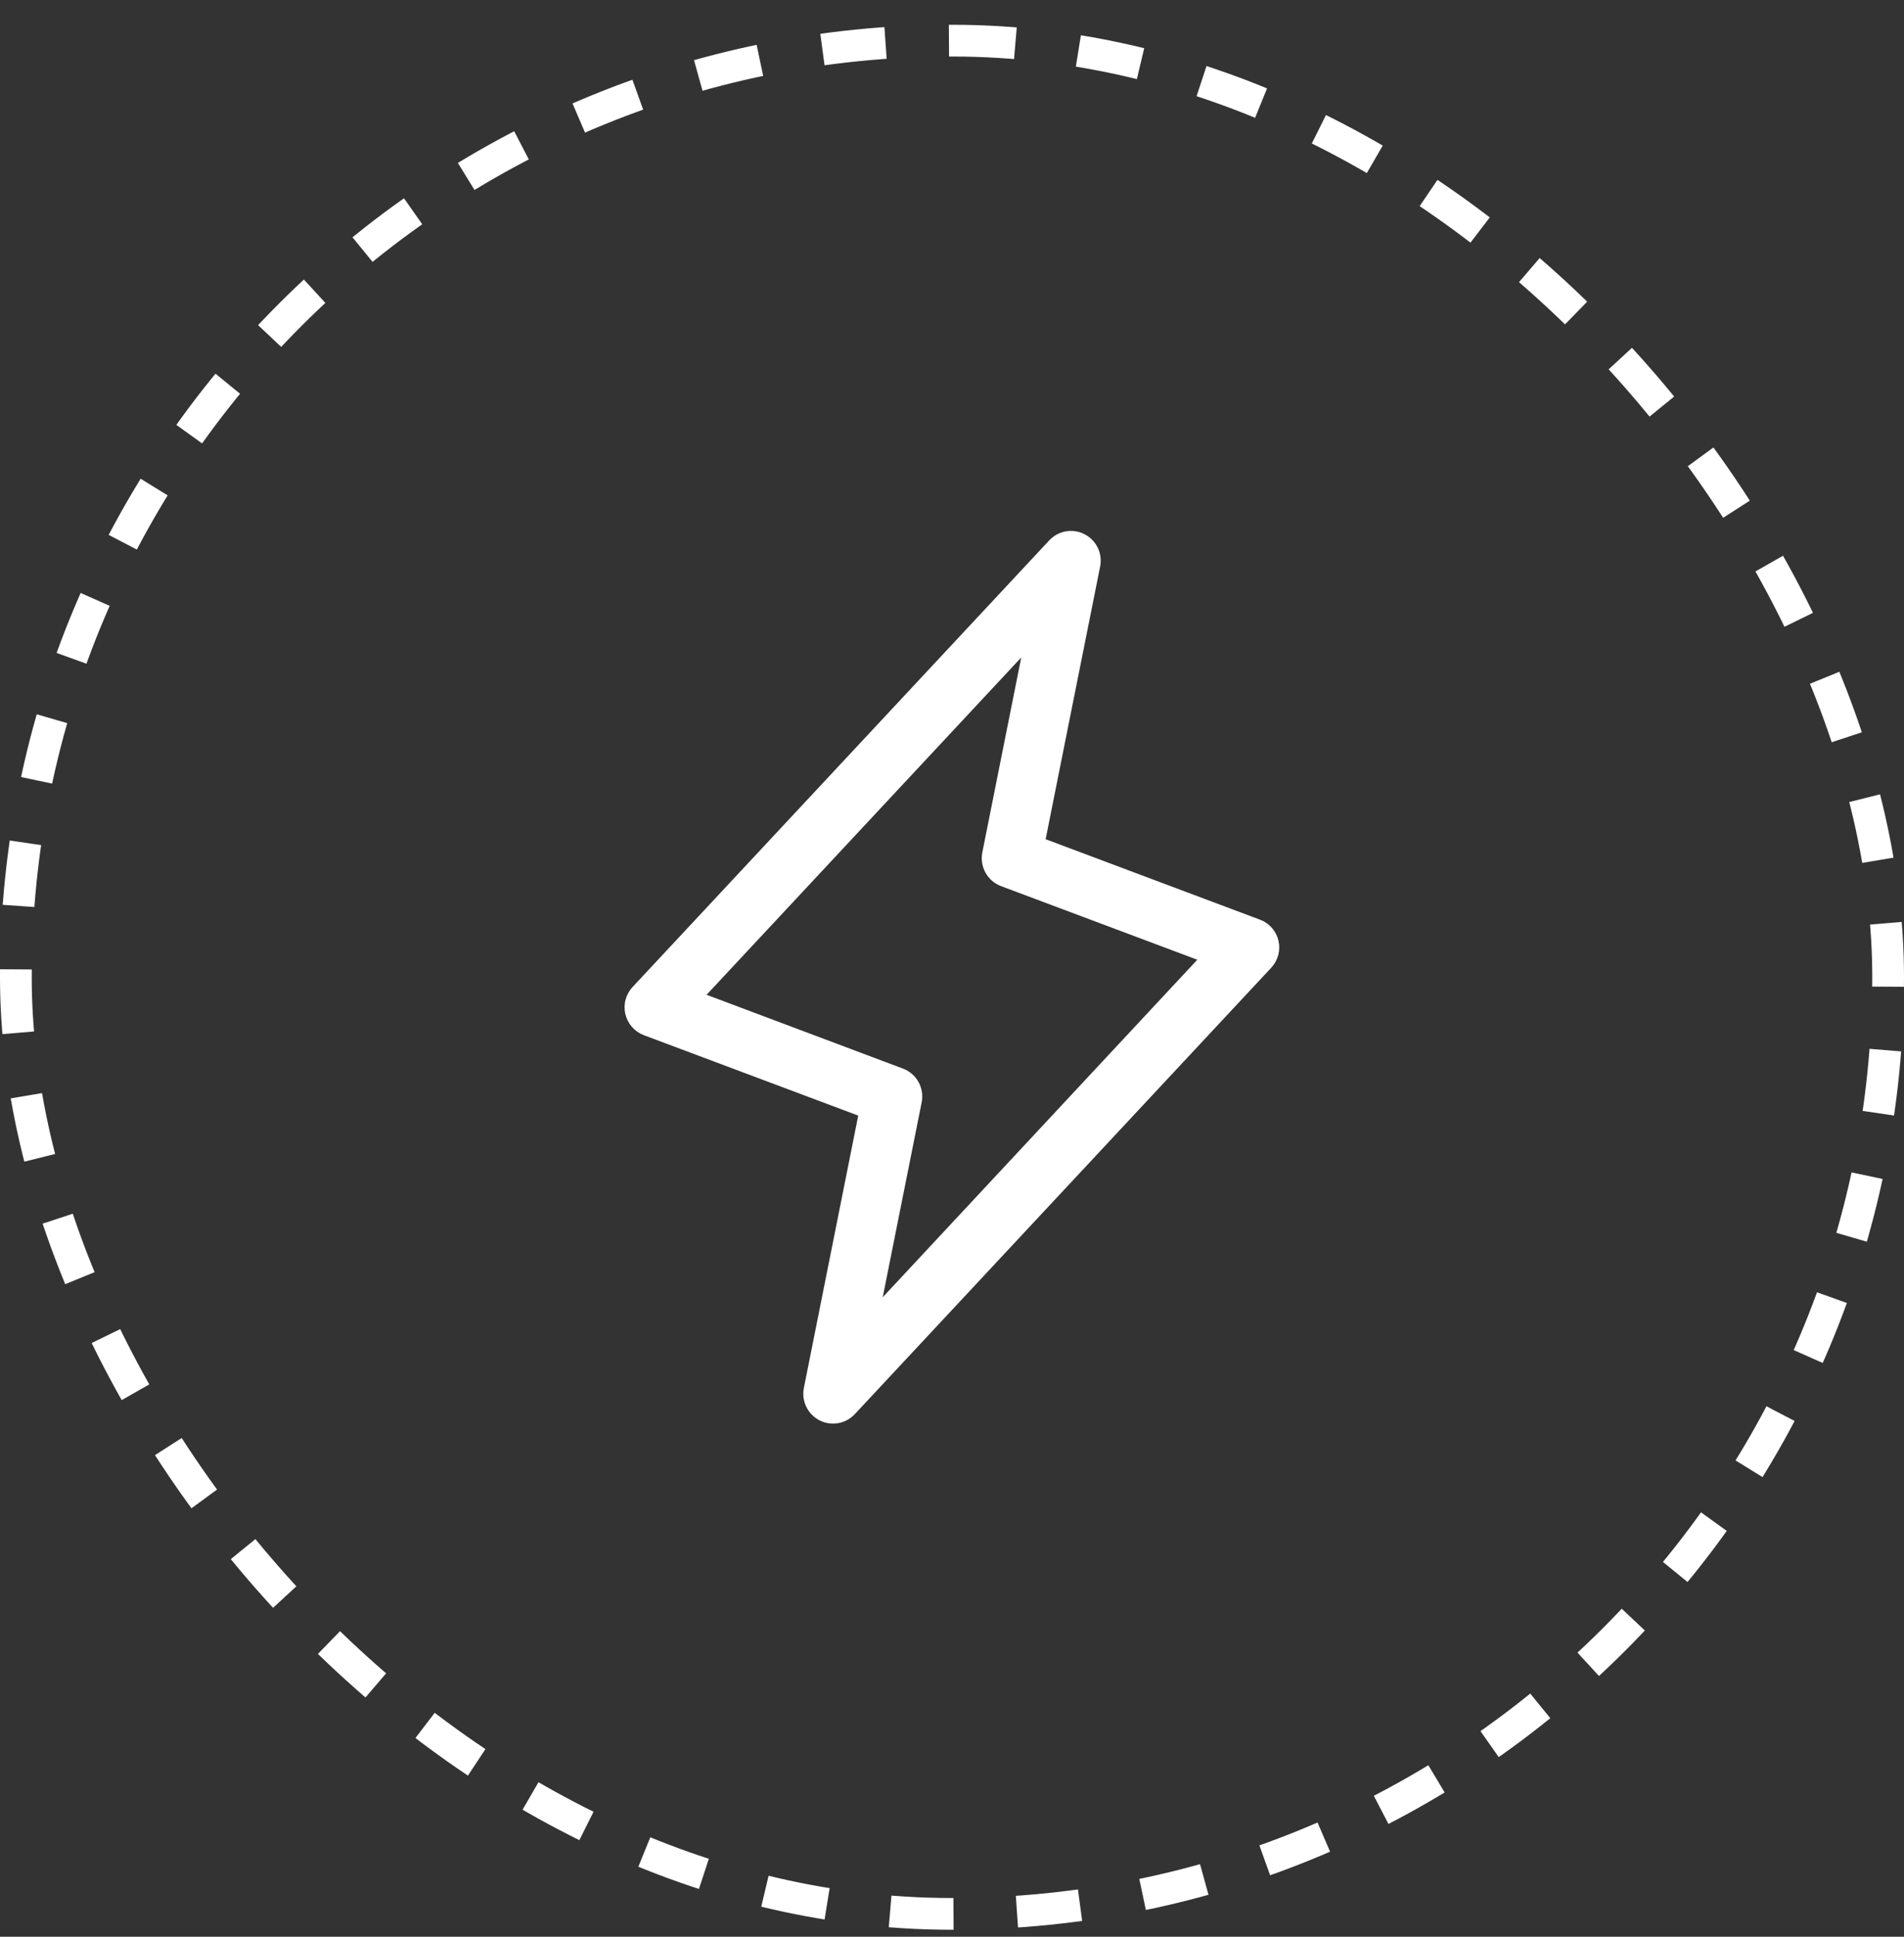
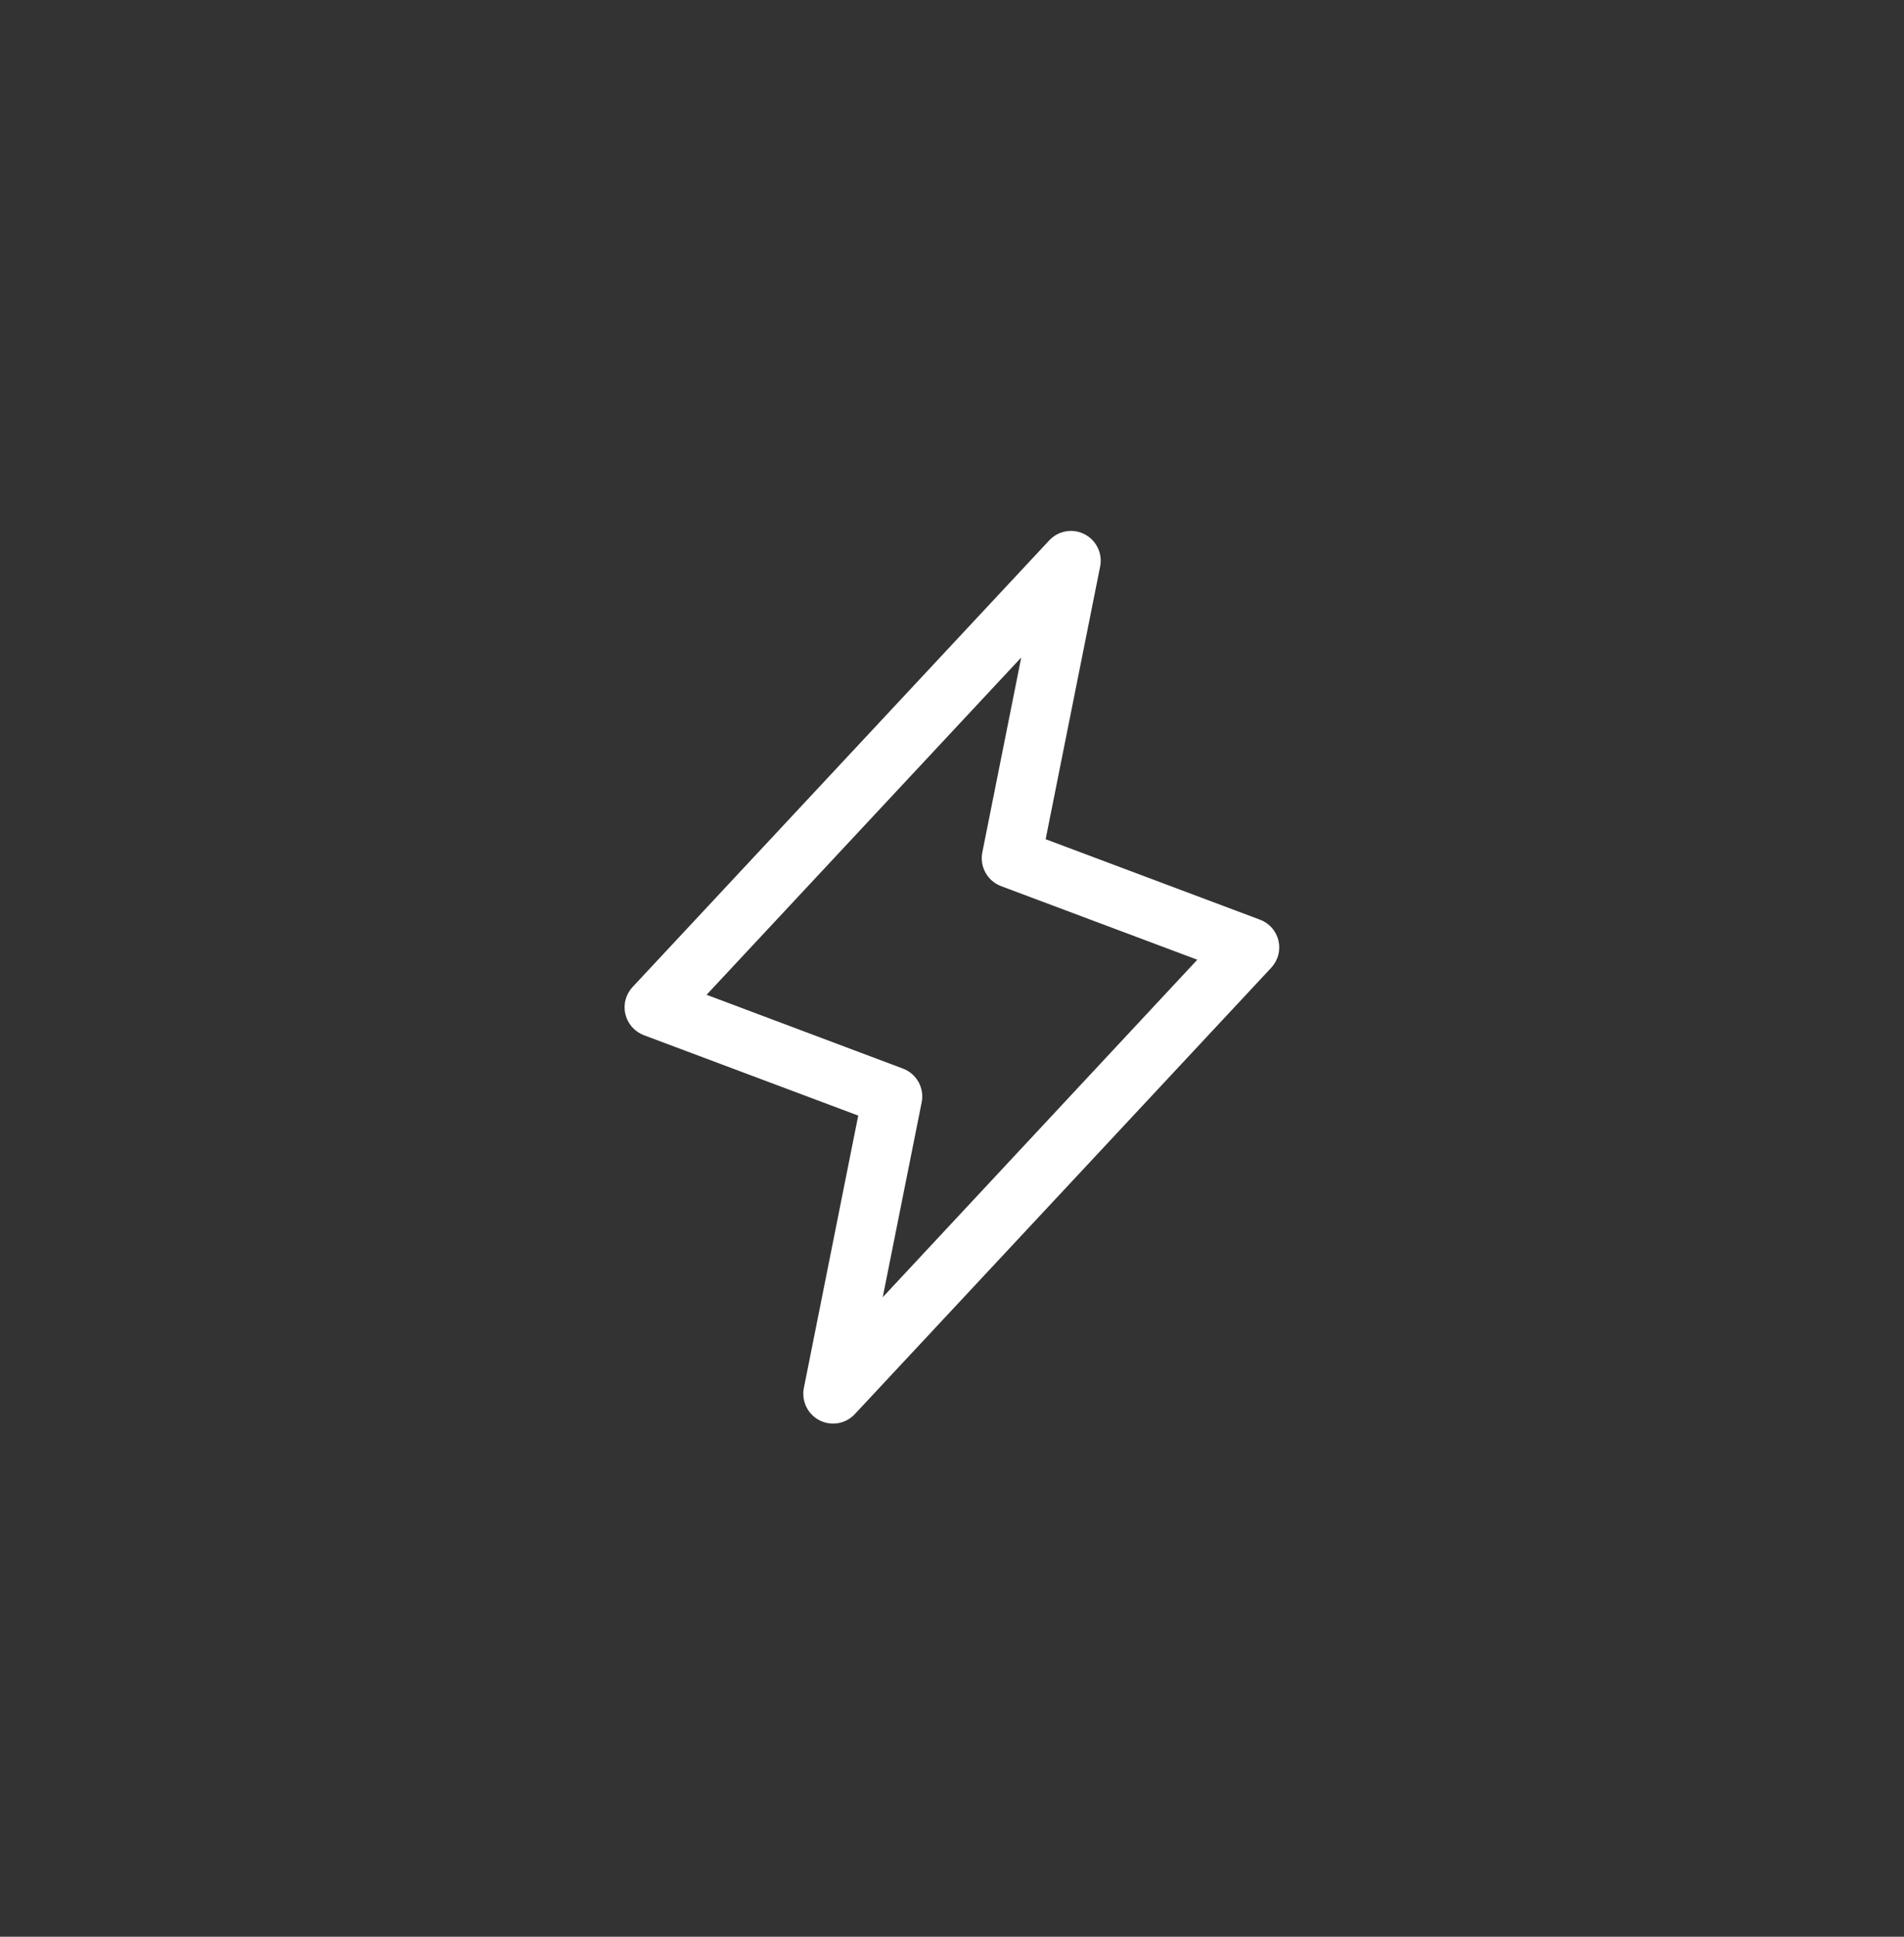
<svg xmlns="http://www.w3.org/2000/svg" fill="none" viewBox="0 0 60 61" height="61" width="60">
  <rect x="0" y="0" width="60" height="61" fill="#333333" stroke="none" />
-   <rect stroke-dasharray="2 2" stroke="white" rx="29.5" height="59" width="59" y="1.28" x="0.5" />
  <path fill="white" d="M40.288 29.628C40.253 29.478 40.181 29.339 40.078 29.223C39.976 29.107 39.847 29.018 39.702 28.965L32.951 26.432L34.669 17.839C34.708 17.639 34.681 17.432 34.592 17.25C34.503 17.067 34.357 16.918 34.175 16.825C33.994 16.732 33.788 16.701 33.588 16.736C33.387 16.771 33.204 16.87 33.065 17.019L19.94 31.081C19.833 31.194 19.756 31.331 19.715 31.48C19.674 31.629 19.671 31.786 19.706 31.937C19.741 32.088 19.813 32.228 19.915 32.345C20.017 32.461 20.146 32.55 20.291 32.605L27.045 35.137L25.331 43.721C25.293 43.921 25.32 44.128 25.409 44.31C25.498 44.493 25.644 44.642 25.825 44.735C26.006 44.828 26.212 44.859 26.413 44.824C26.613 44.789 26.797 44.69 26.936 44.541L40.061 30.479C40.165 30.366 40.241 30.23 40.281 30.082C40.32 29.933 40.323 29.778 40.288 29.628ZM27.817 40.858L29.044 34.72C29.088 34.502 29.053 34.276 28.946 34.081C28.838 33.887 28.666 33.737 28.458 33.658L22.266 31.332L32.182 20.708L30.956 26.846C30.913 27.064 30.947 27.29 31.055 27.484C31.162 27.679 31.335 27.829 31.542 27.908L37.73 30.228L27.817 40.858Z" />
</svg>